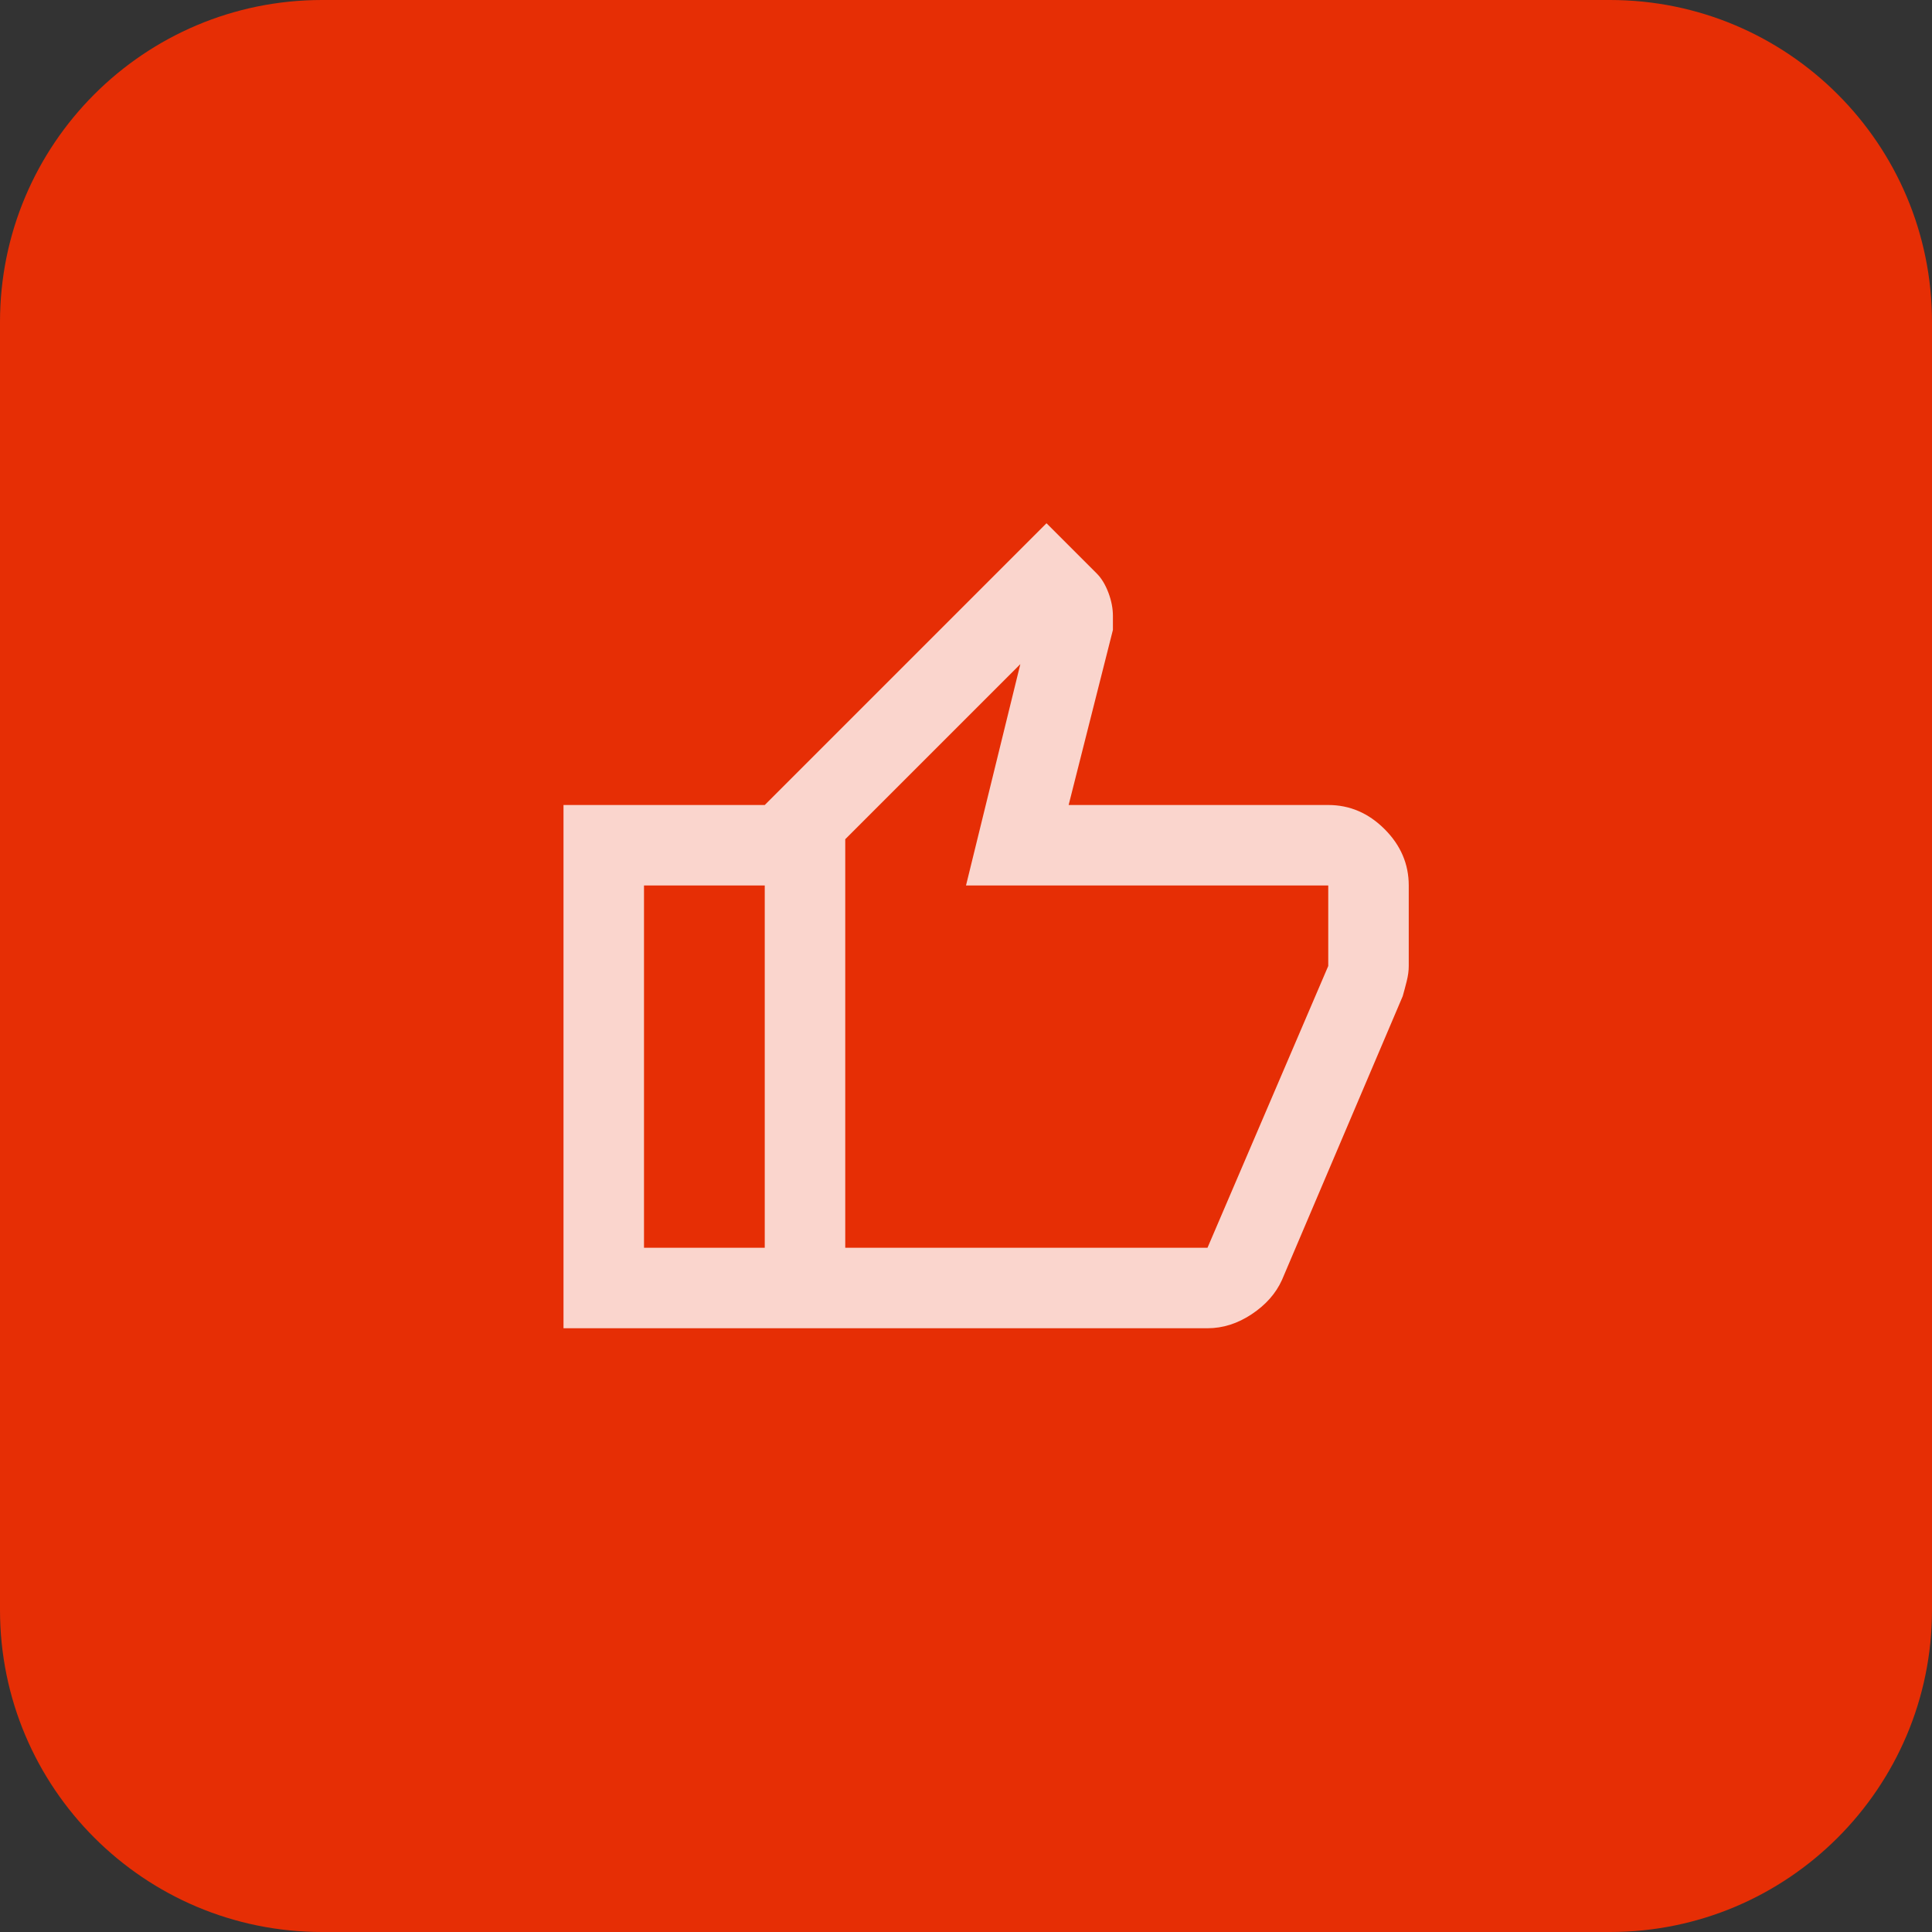
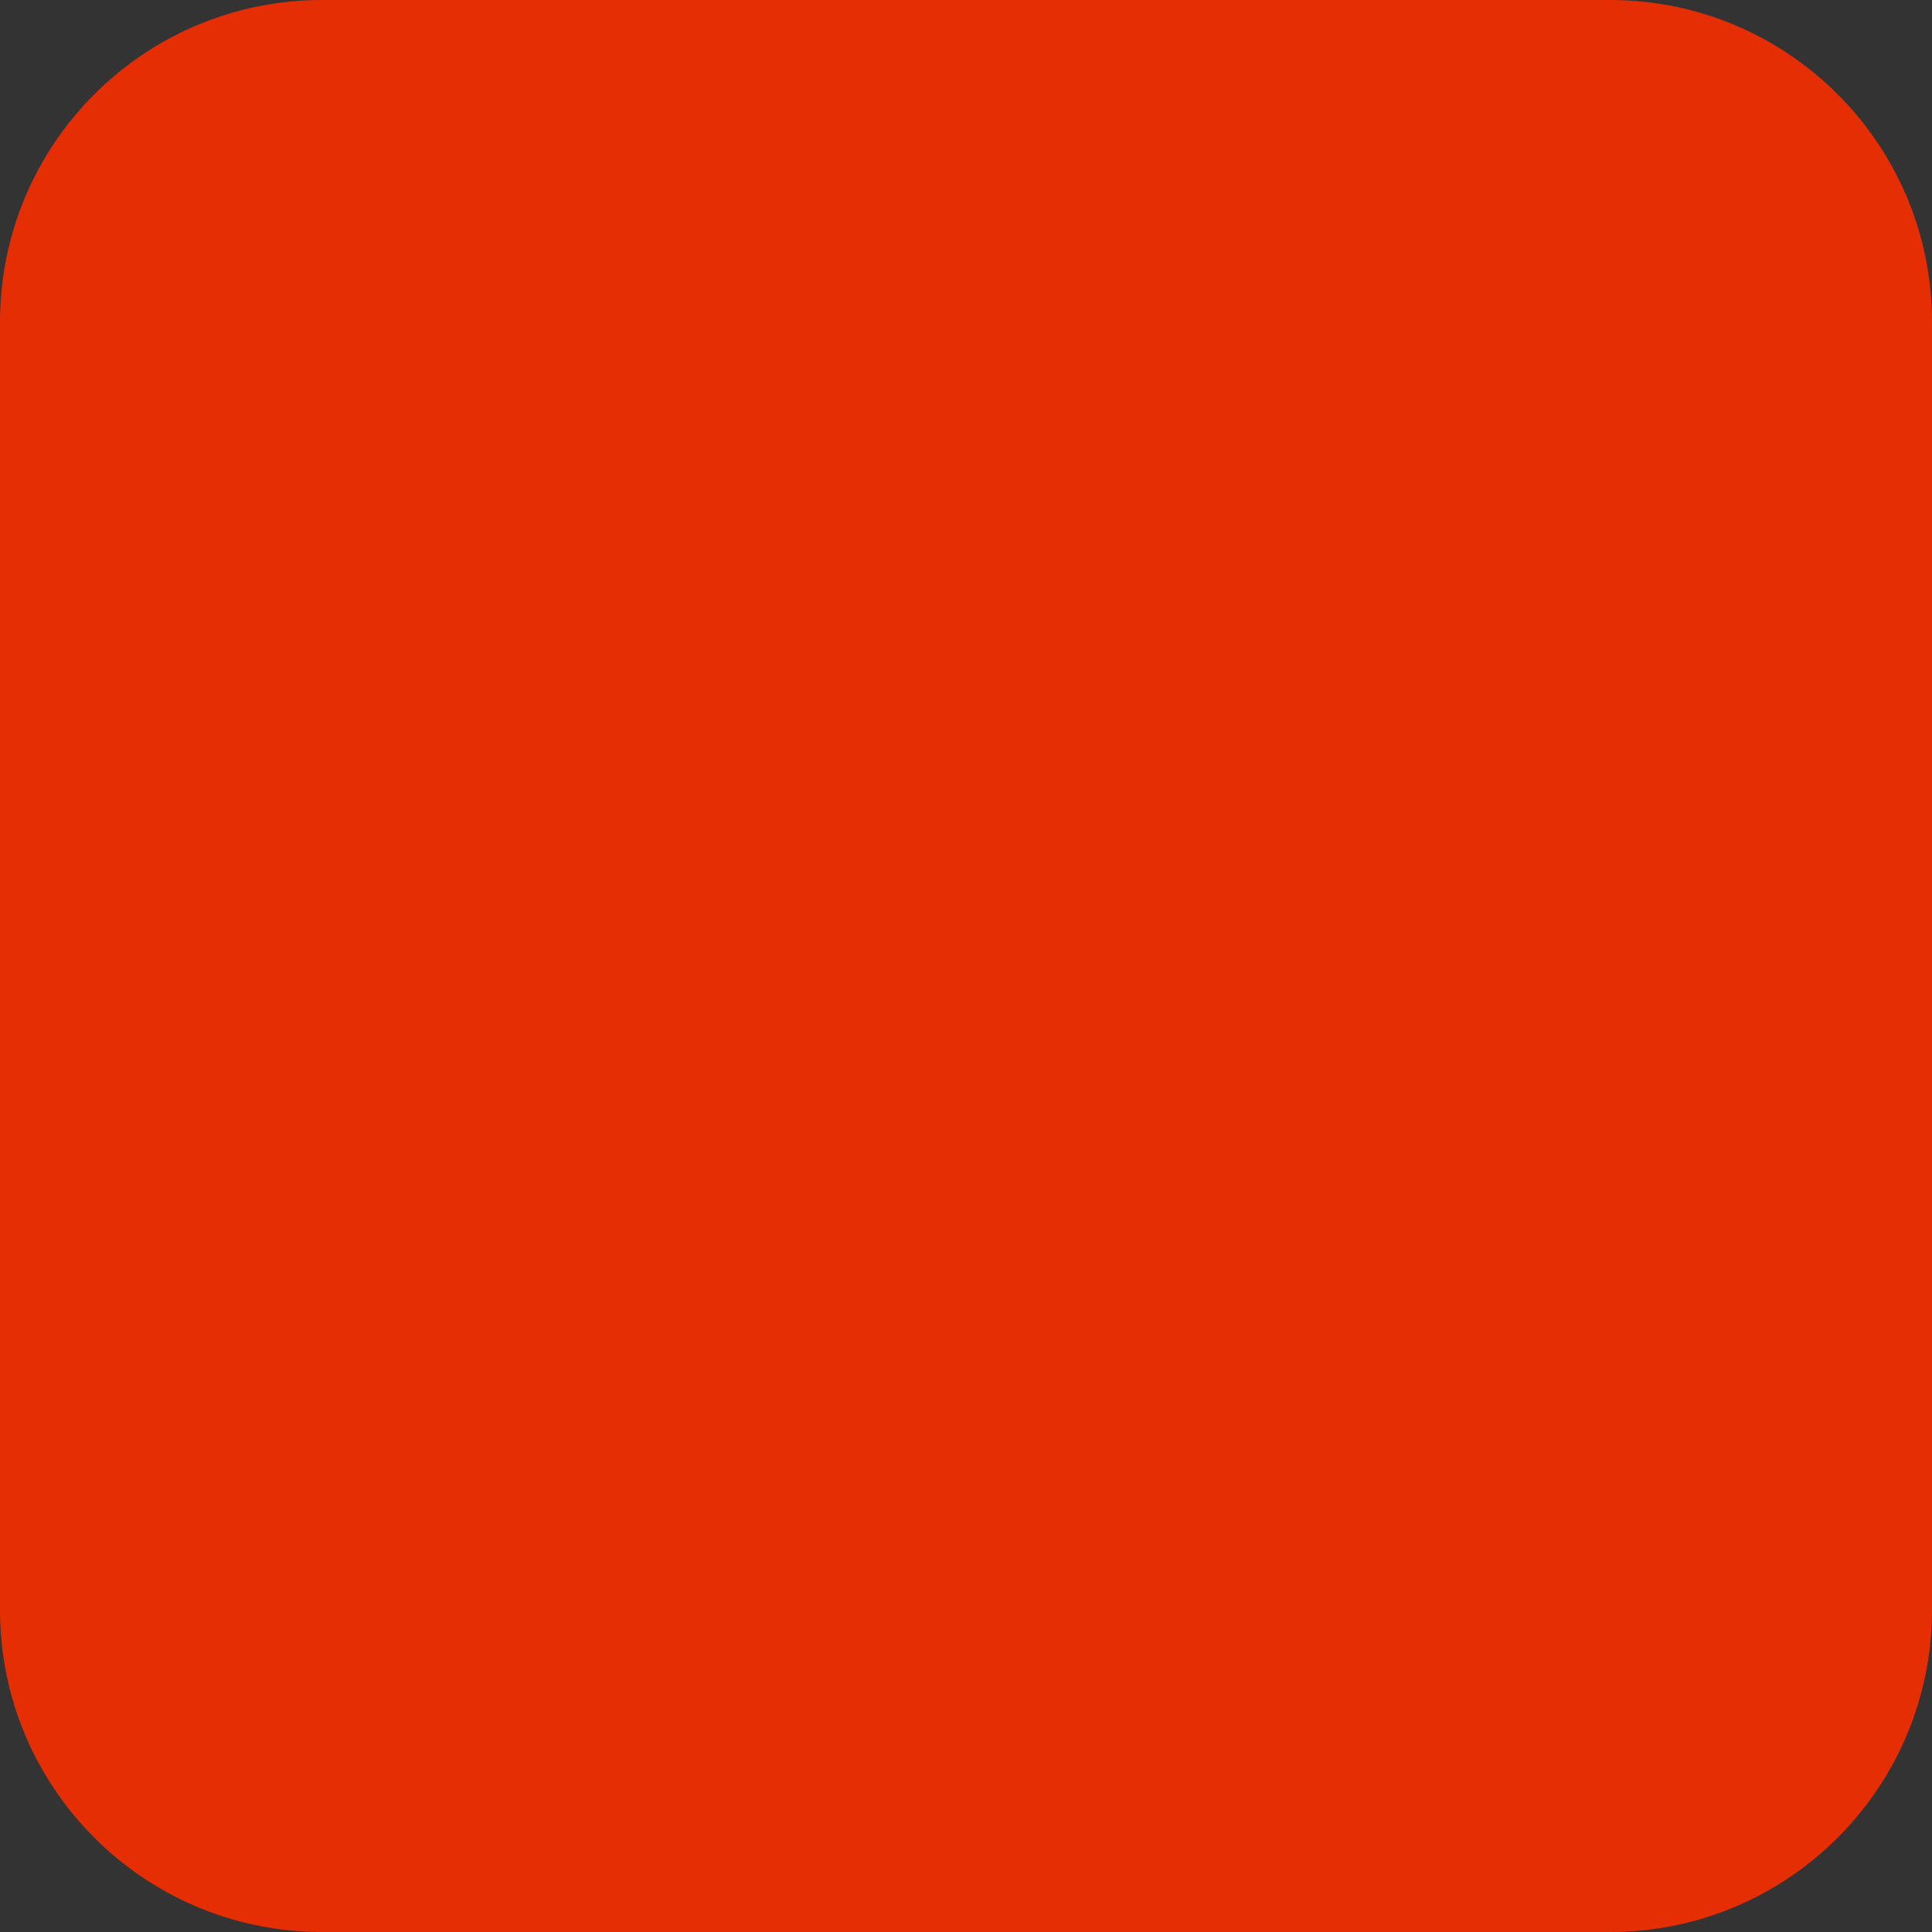
<svg xmlns="http://www.w3.org/2000/svg" width="48" height="48" viewBox="0 0 48 48" fill="none">
  <rect x="0" y="0" width="48" height="48" fill="#333333" stroke="none" />
  <path d="M0 8C0 3.582 3.582 0 8 0H40C44.418 0 48 3.582 48 8V40C48 44.418 44.418 48 40 48H8C3.582 48 0 44.418 0 40V8Z" fill="#E62E05" />
  <g clip-path="url(#clip0_282_6135)">
    <mask id="mask0_282_6135" style="mask-type:alpha" maskUnits="userSpaceOnUse" x="12" y="12" width="24" height="24">
-       <rect x="12" y="12" width="24" height="24" fill="#D9D9D9" />
-     </mask>
+       </mask>
    <g mask="url(#mask0_282_6135)">
      <path d="M30 33H19V20L26 13L27.25 14.25C27.367 14.367 27.462 14.525 27.538 14.725C27.613 14.925 27.65 15.117 27.65 15.3V15.65L26.55 20H33C33.533 20 34 20.2 34.4 20.6C34.8 21 35 21.467 35 22V24C35 24.117 34.983 24.242 34.95 24.375C34.917 24.508 34.883 24.633 34.85 24.75L31.85 31.8C31.7 32.133 31.45 32.417 31.1 32.65C30.75 32.883 30.383 33 30 33ZM21 31H30L33 24V22H24L25.35 16.5L21 20.85V31ZM19 20V22H16V31H19V33H14V20H19Z" fill="white" fill-opacity="0.8" />
    </g>
  </g>
  <defs>
    <clipPath id="clip0_282_6135">
-       <rect width="24" height="24" fill="white" transform="translate(12 12)" />
-     </clipPath>
+       </clipPath>
  </defs>
</svg>